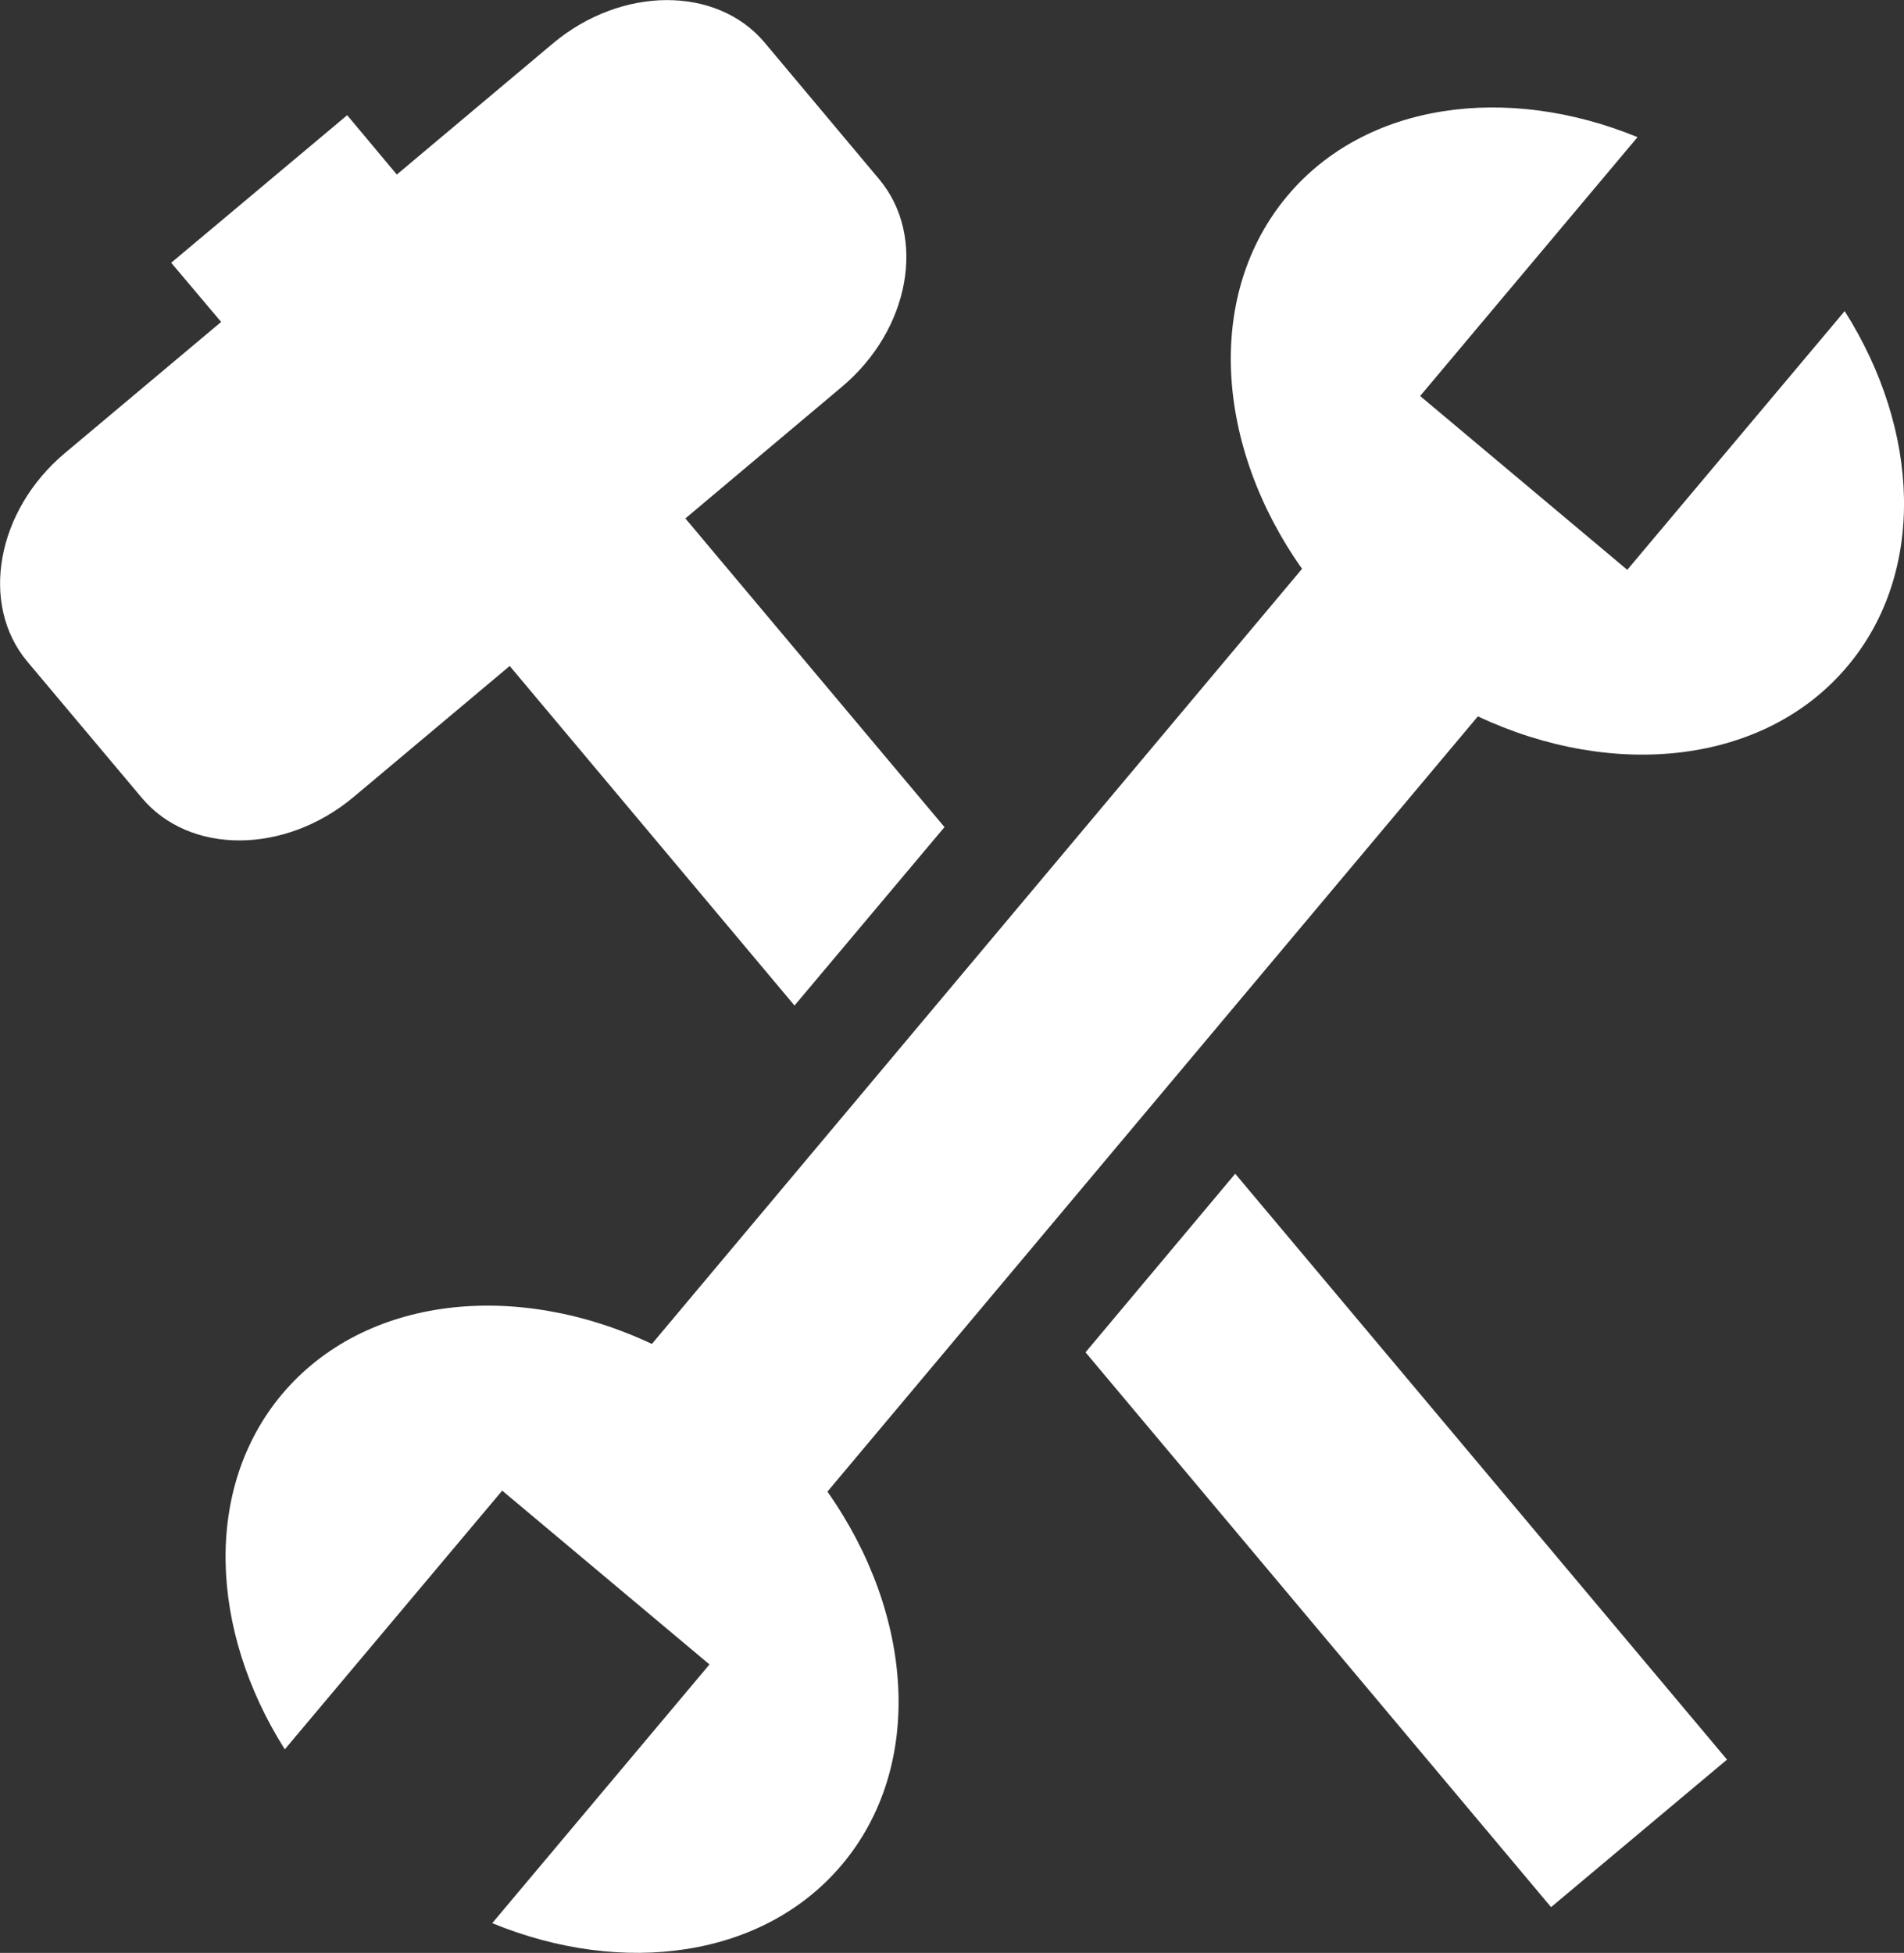
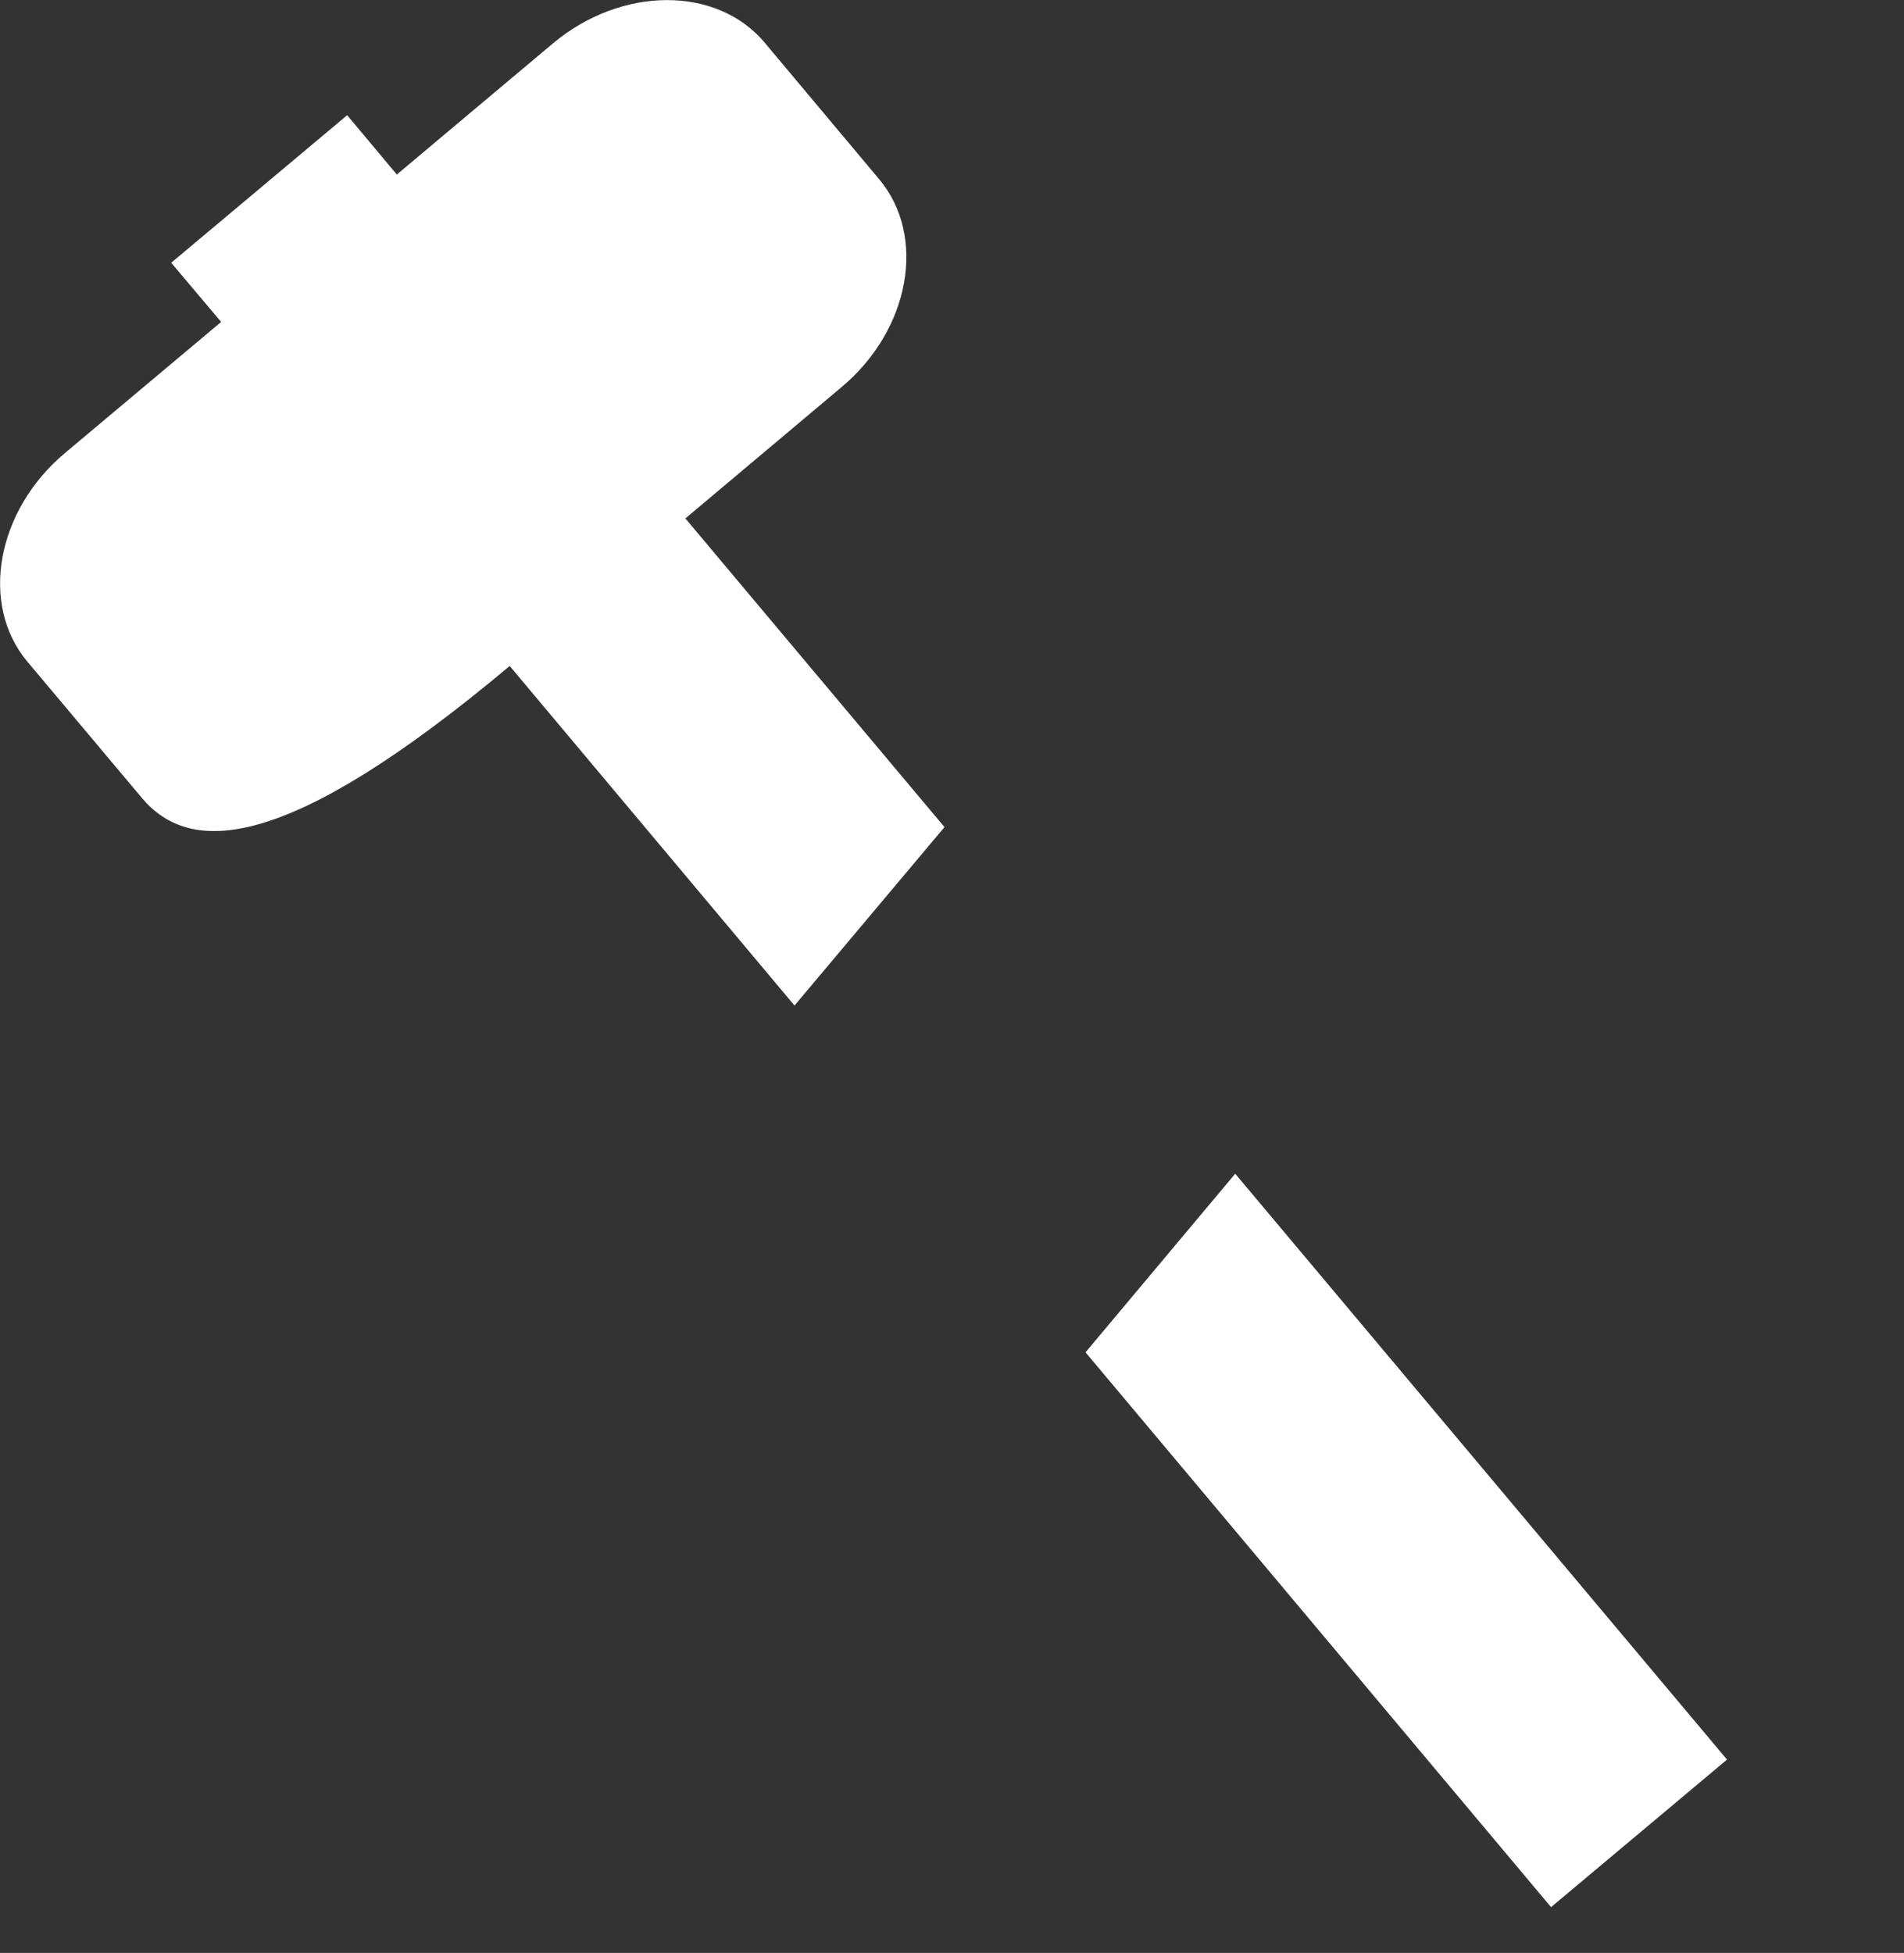
<svg xmlns="http://www.w3.org/2000/svg" version="1.1" id="Warstwa_1" x="0px" y="0px" width="13.19px" height="13.527px" viewBox="0 0 13.19 13.527" enable-background="new 0 0 13.19 13.527" xml:space="preserve">
  <rect x="0" y="0" width="13.19" height="13.527" fill="#333333" stroke="none" />
-   <path fill-rule="evenodd" clip-rule="evenodd" fill="#FFFFFF" d="M4.516,9.309c-0.943-0.444-1.99-0.333-2.563,0.349  c-0.543,0.648-0.504,1.631,0.02,2.459l1.506-1.792l1.436,1.204L3.41,13.321c0.906,0.372,1.881,0.241,2.424-0.407  c0.572-0.681,0.498-1.73-0.102-2.582l4.506-5.37c0.943,0.443,1.99,0.333,2.561-0.348c0.545-0.648,0.504-1.632-0.02-2.459  l-1.506,1.792L9.838,2.743l1.506-1.793c-0.906-0.372-1.883-0.241-2.426,0.407C8.346,2.039,8.418,3.089,9.02,3.94L4.516,9.309  L4.516,9.309z" />
-   <path fill="#FFFFFF" d="M4.748,3.591l1.795,2.138L5.504,6.965L3.531,4.613L2.449,5.521C1.973,5.919,1.314,5.922,0.982,5.526  L0.188,4.581c-0.33-0.396-0.213-1.045,0.262-1.443l1.082-0.908l-0.346-0.41l1.219-1.022l0.344,0.411L3.83,0.301  c0.475-0.398,1.135-0.401,1.467-0.006L6.09,1.241c0.332,0.395,0.215,1.044-0.262,1.442L4.748,3.591z M8.557,8.13L7.52,9.367  l3.225,3.843l1.219-1.022L8.557,8.13z" />
+   <path fill="#FFFFFF" d="M4.748,3.591l1.795,2.138L5.504,6.965L3.531,4.613C1.973,5.919,1.314,5.922,0.982,5.526  L0.188,4.581c-0.33-0.396-0.213-1.045,0.262-1.443l1.082-0.908l-0.346-0.41l1.219-1.022l0.344,0.411L3.83,0.301  c0.475-0.398,1.135-0.401,1.467-0.006L6.09,1.241c0.332,0.395,0.215,1.044-0.262,1.442L4.748,3.591z M8.557,8.13L7.52,9.367  l3.225,3.843l1.219-1.022L8.557,8.13z" />
</svg>